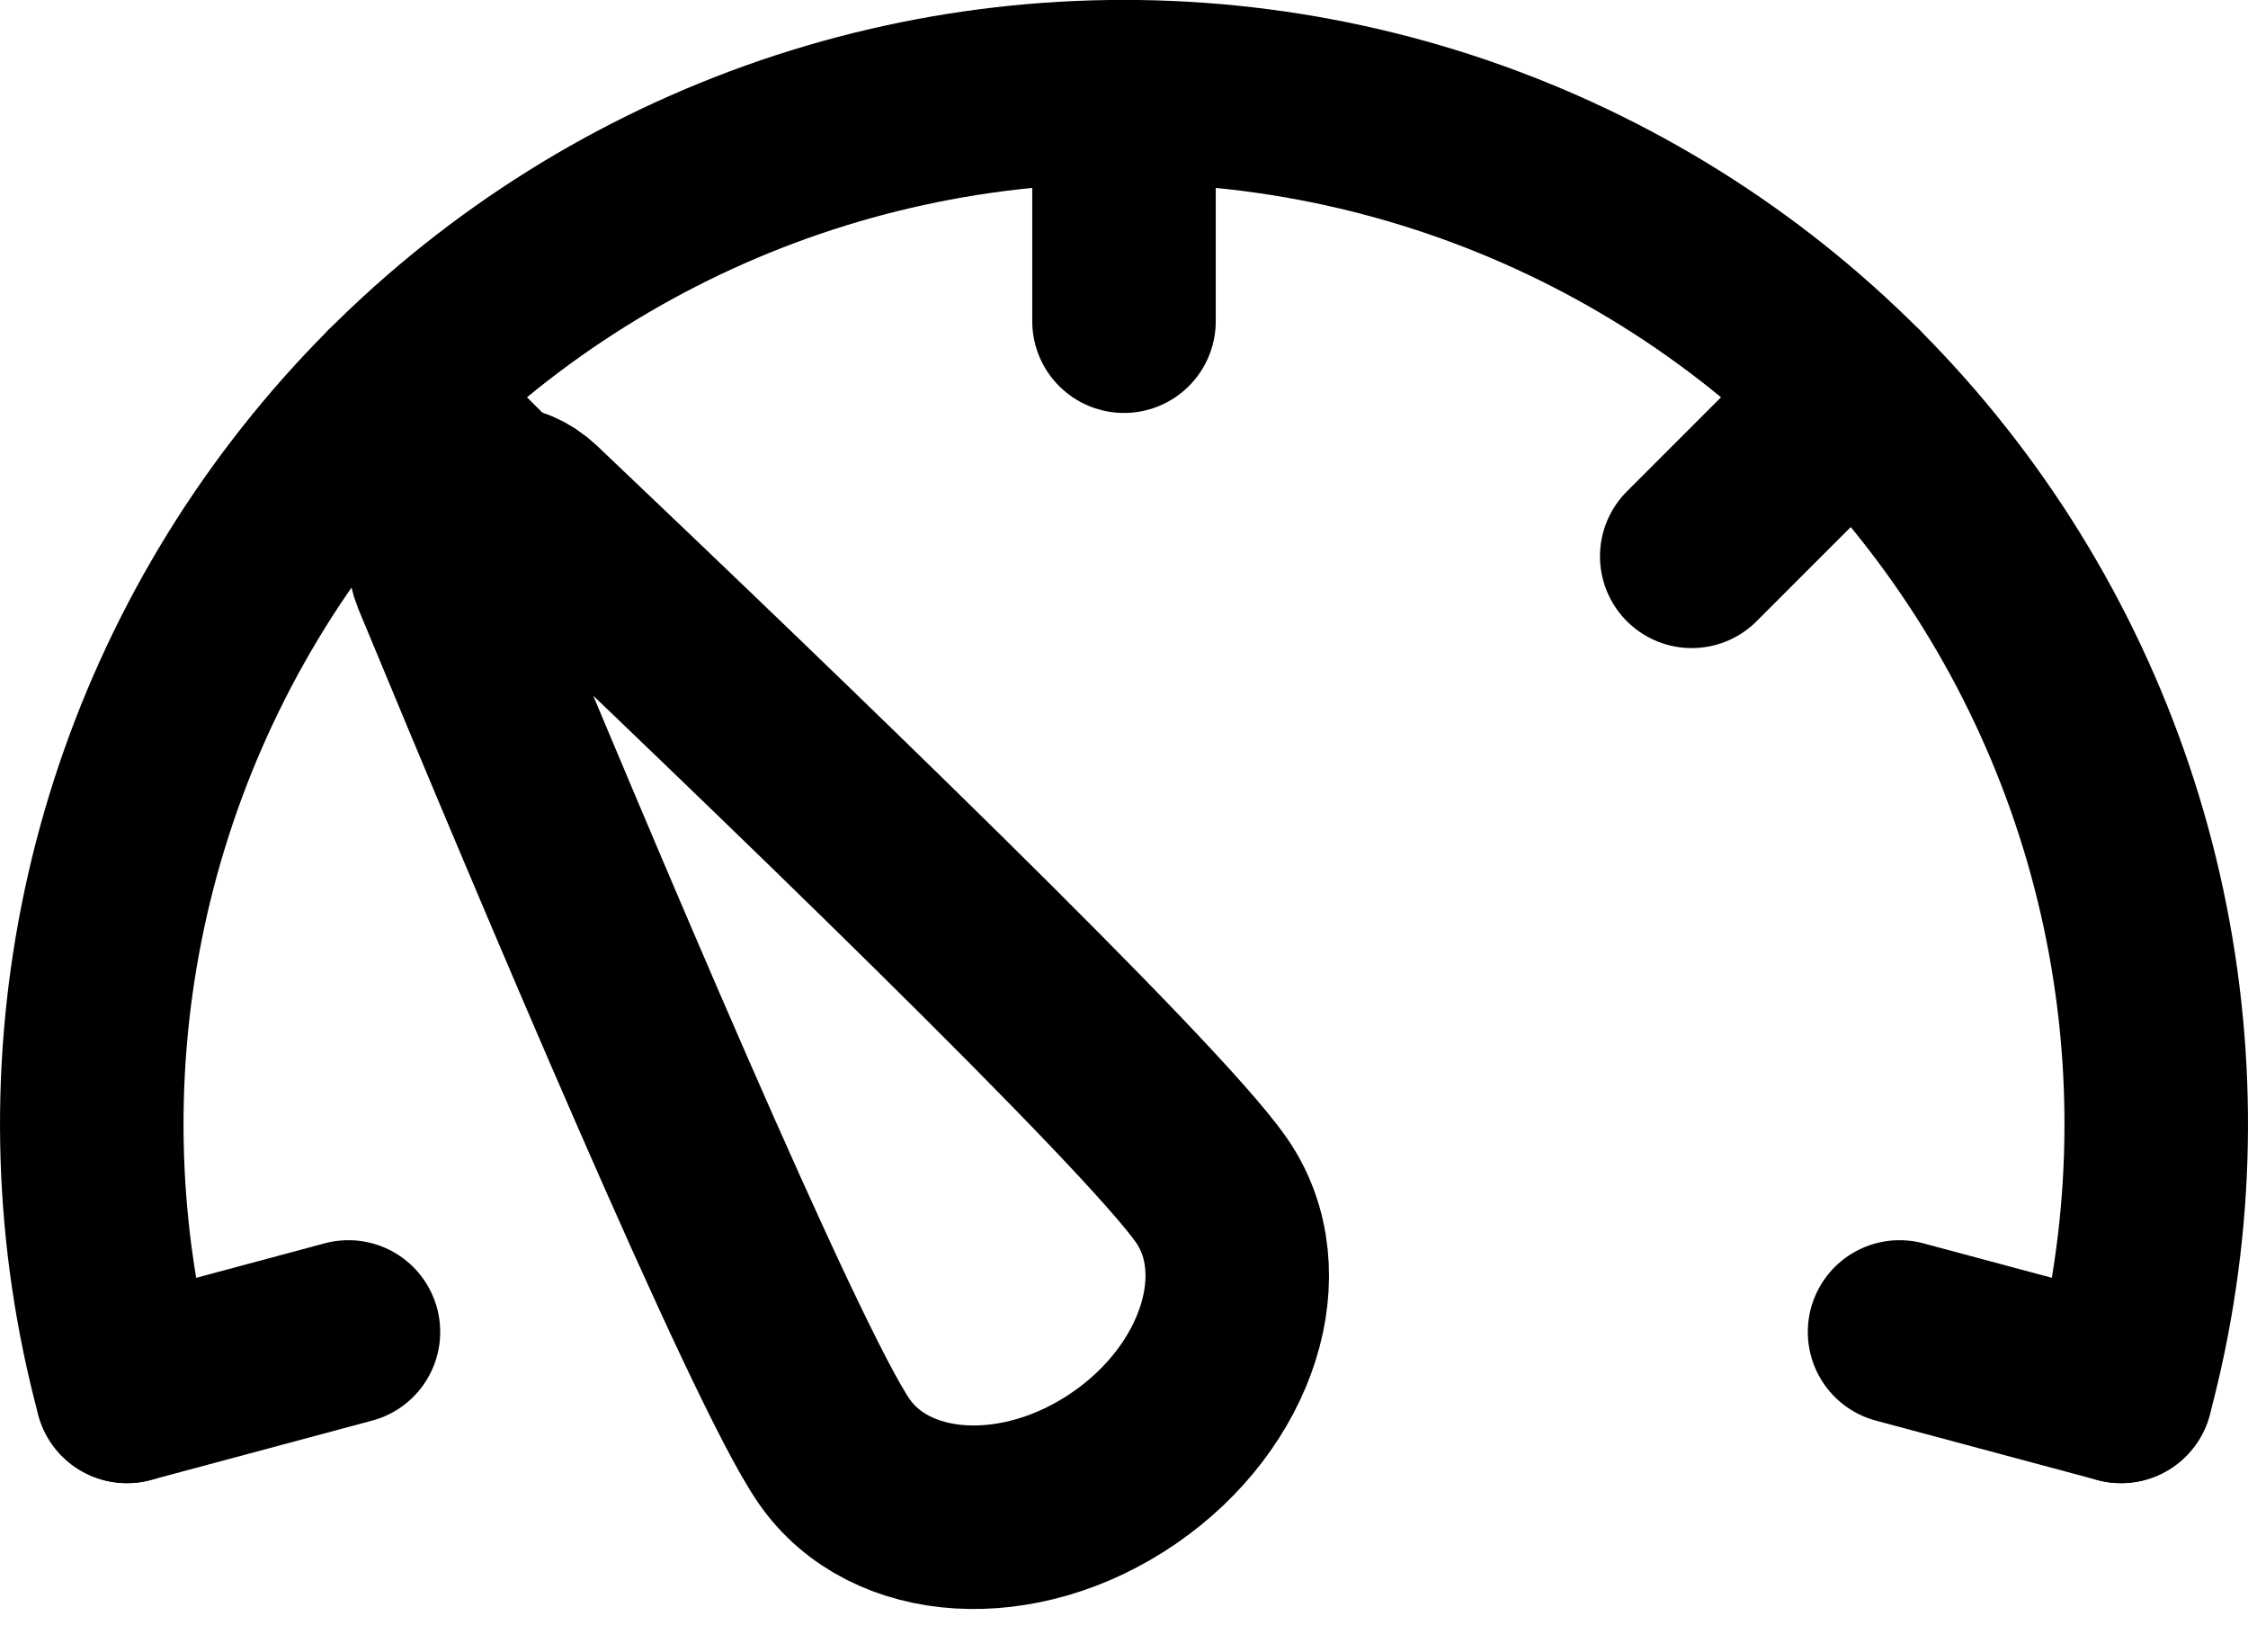
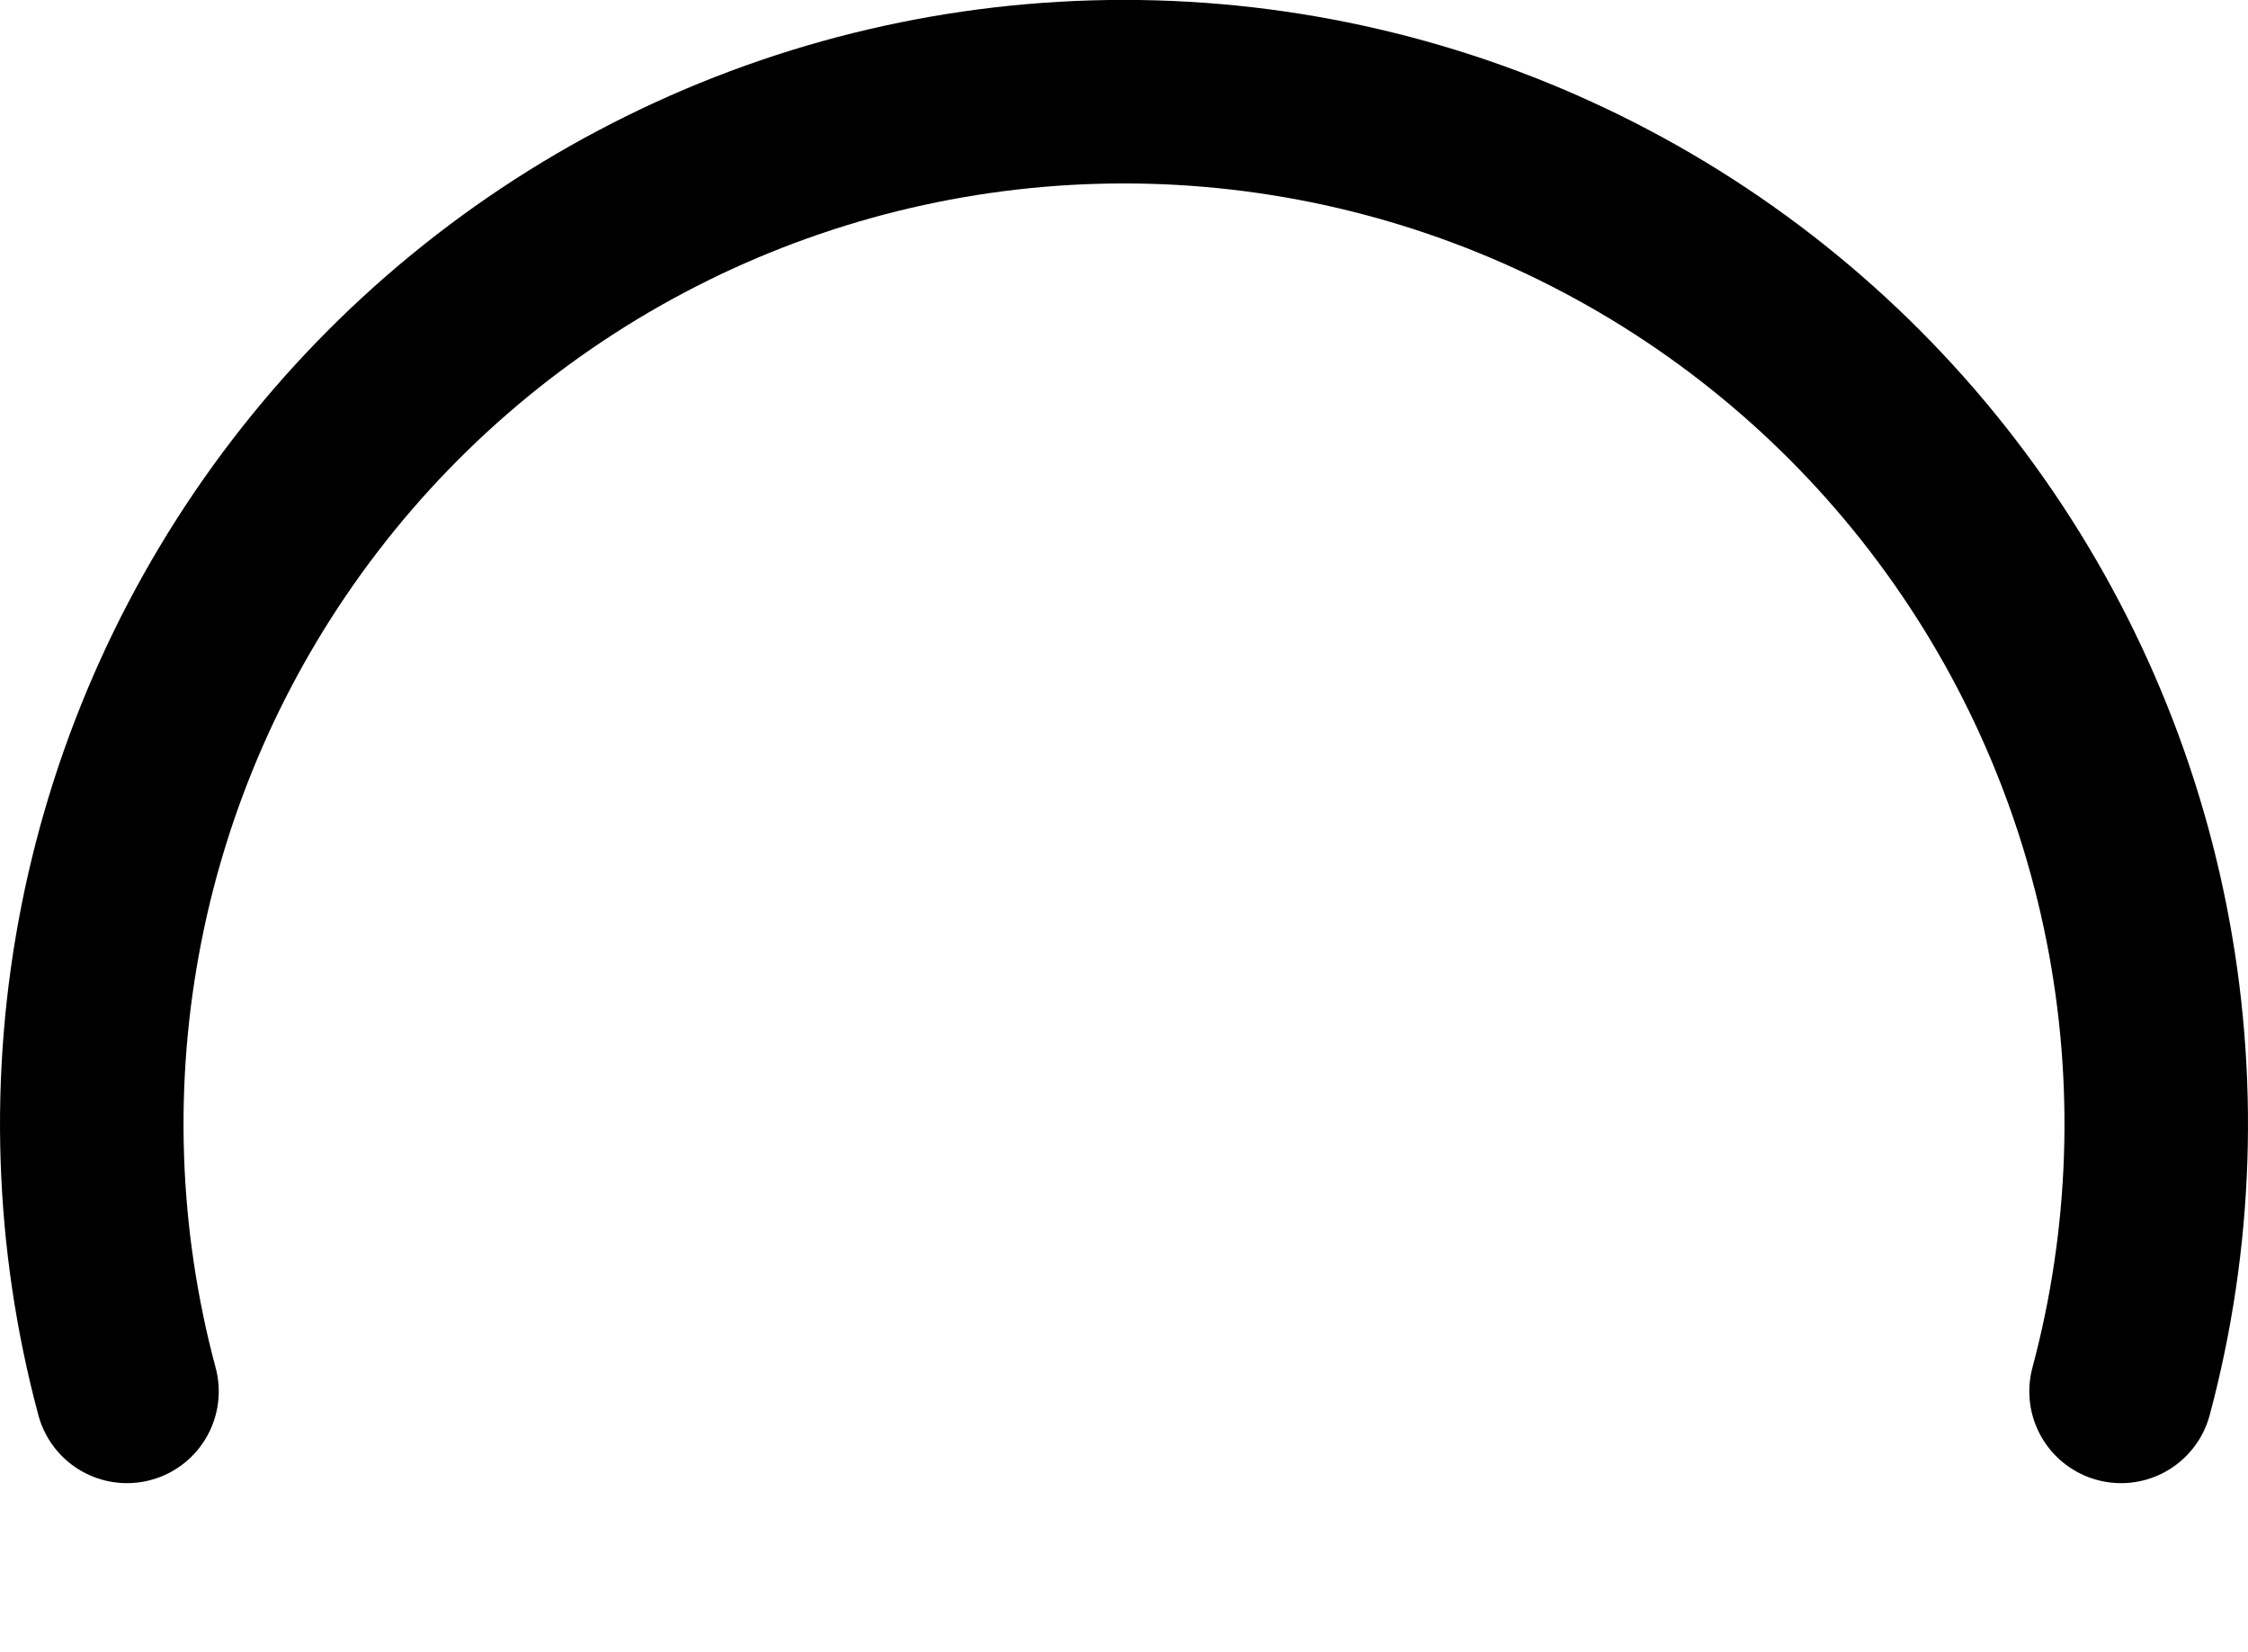
<svg xmlns="http://www.w3.org/2000/svg" width="49" height="36" viewBox="0 0 49 36" fill="none">
  <path d="M46.233 30.325C47.126 26.991 47.241 23.497 46.568 20.111C45.895 16.726 44.452 13.541 42.351 10.803C40.251 8.064 37.548 5.846 34.452 4.319C31.357 2.792 27.951 1.998 24.5 1.998C21.049 1.998 17.643 2.792 14.548 4.319C11.452 5.846 8.75 8.064 6.649 10.803C4.548 13.541 3.105 16.726 2.432 20.111C1.759 23.497 1.874 26.991 2.768 30.325" stroke="black" stroke-width="4" stroke-linecap="round" />
-   <path d="M26.415 25.955C27.633 27.73 26.775 30.435 24.5 31.997C22.225 33.562 19.392 33.392 18.175 31.62C16.875 29.73 12.39 19.102 9.667 12.527C9.155 11.29 10.668 10.25 11.643 11.172C16.802 16.072 25.117 24.065 26.415 25.955Z" stroke="black" stroke-width="4" />
-   <path d="M24.5 2V7M8.59 8.59L12.125 12.125M40.41 8.59L36.875 12.125M46.233 30.325L41.405 29.03M2.768 30.325L7.595 29.03" stroke="black" stroke-width="4" stroke-linecap="round" />
</svg>